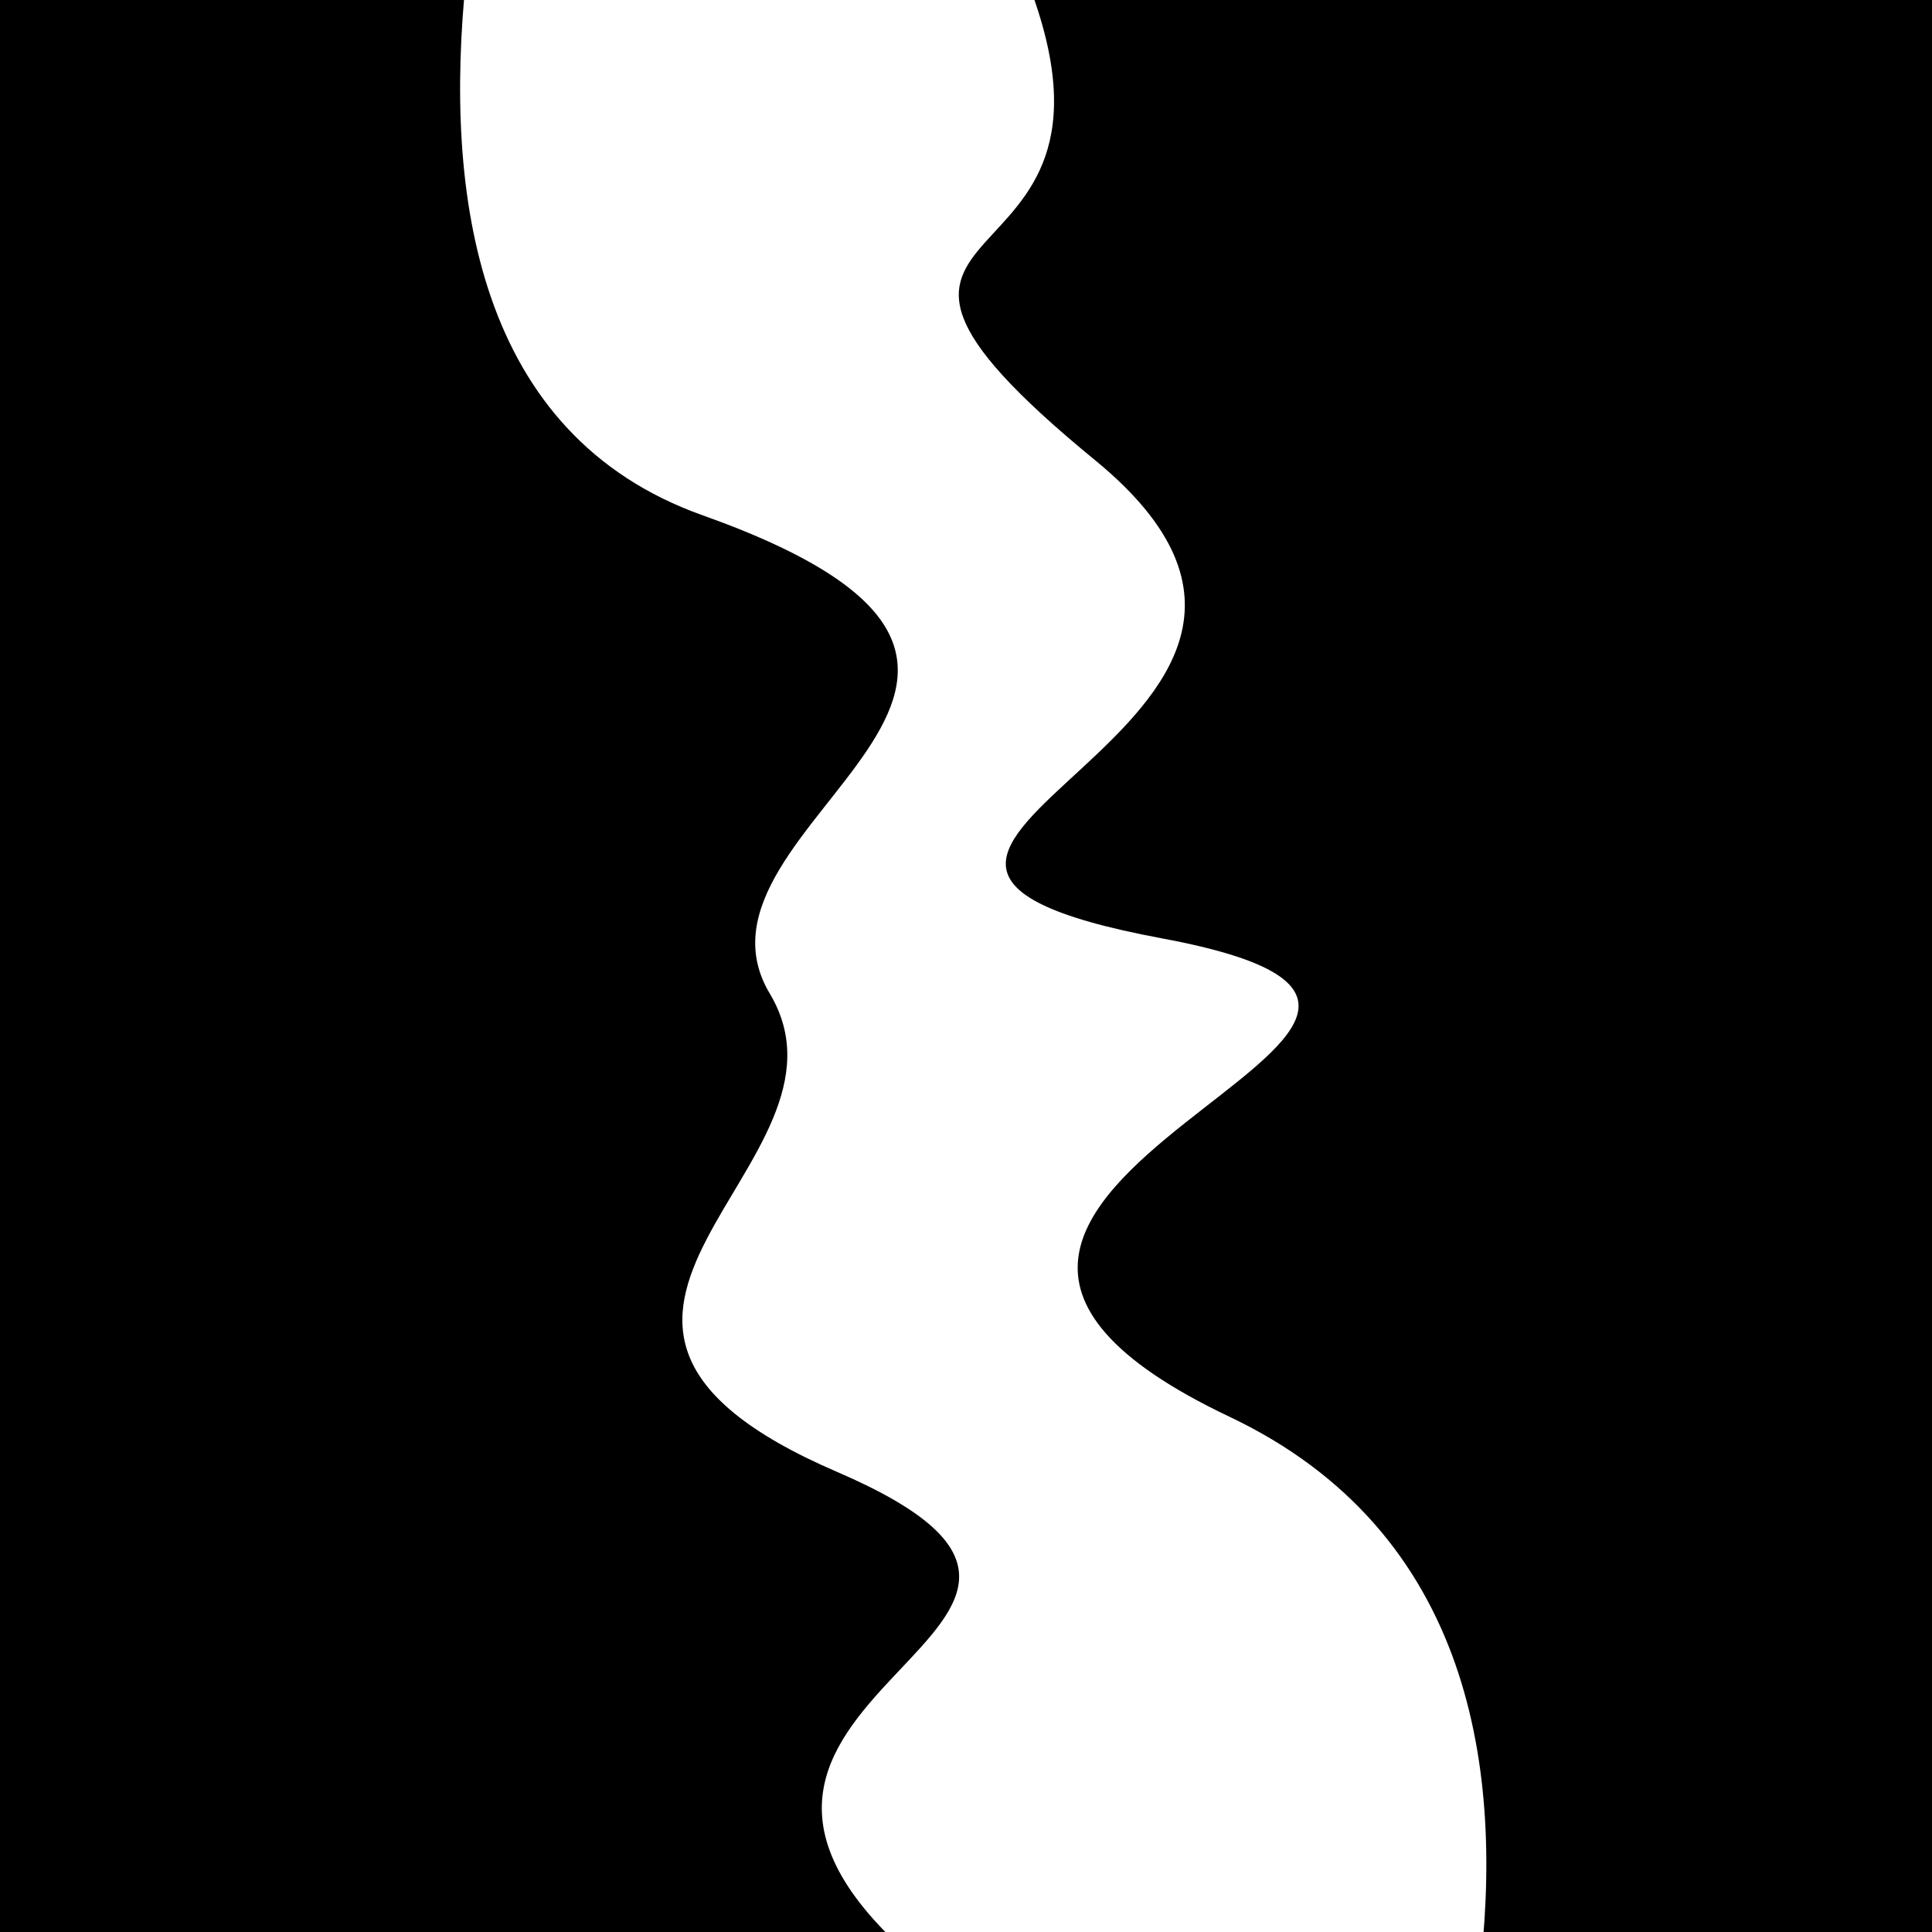
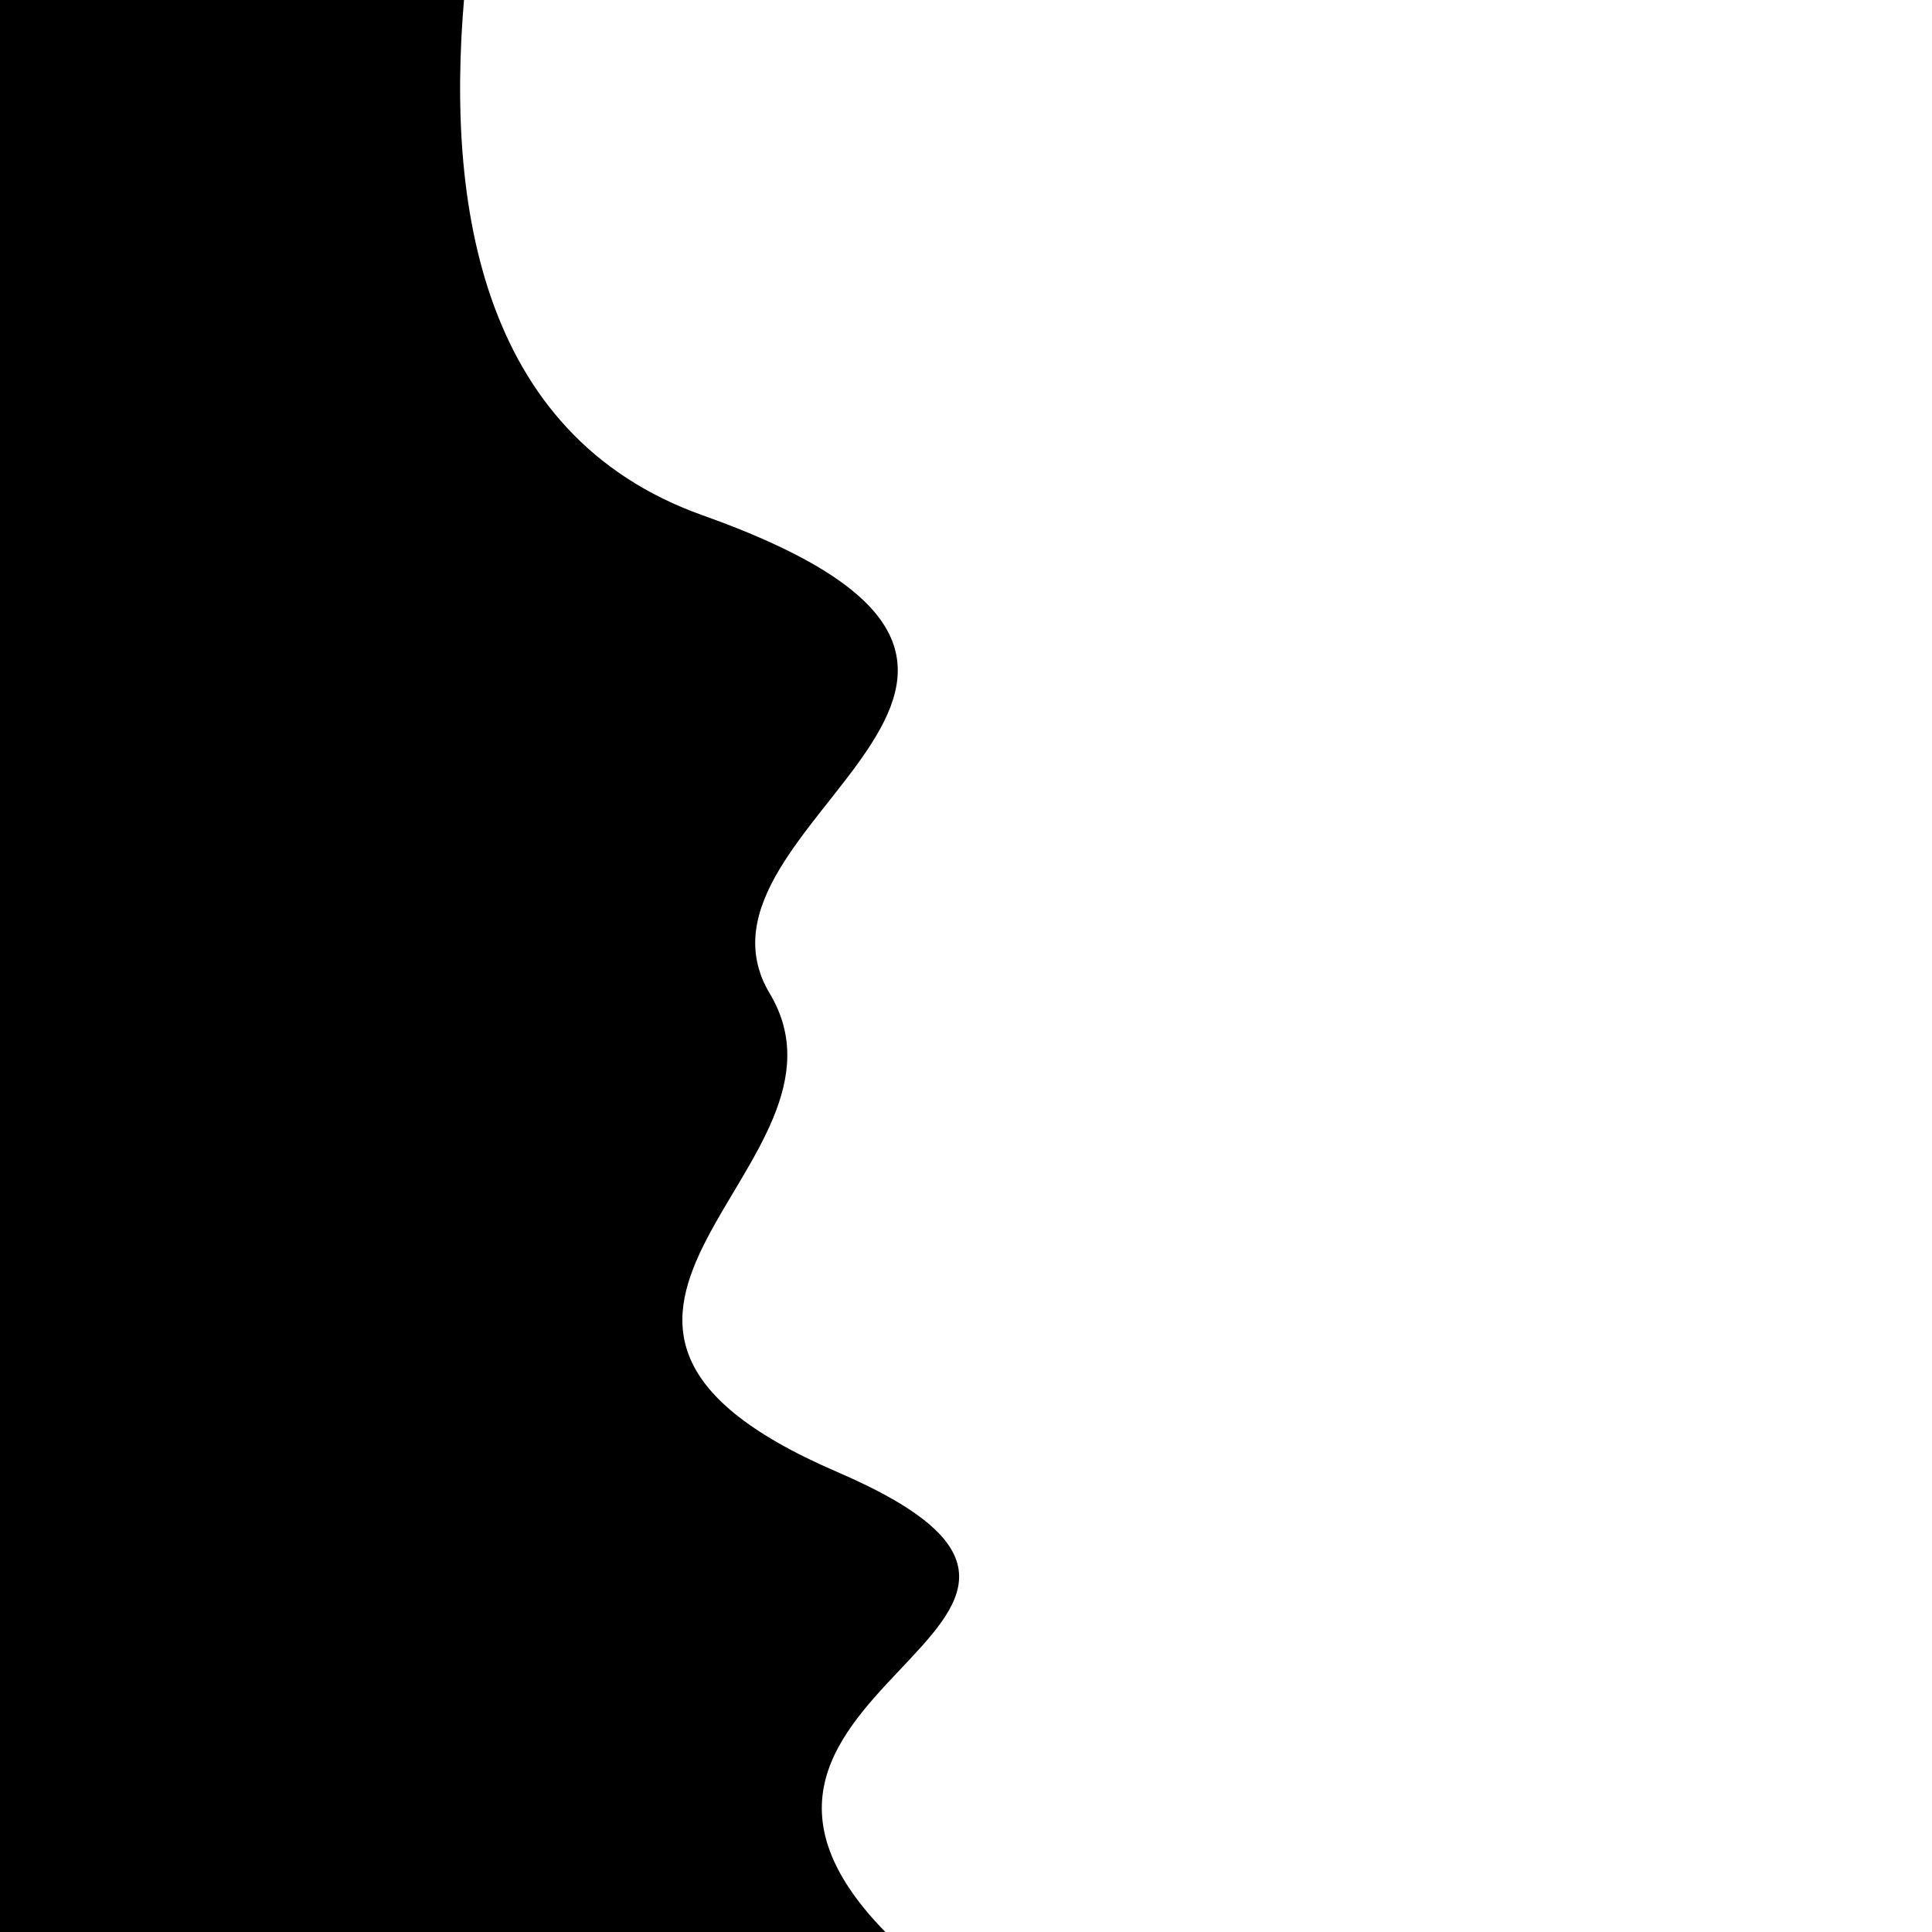
<svg xmlns="http://www.w3.org/2000/svg" viewBox="0 0 1000 1000" height="1000" width="1000">
  <rect x="0" y="0" width="1000" height="1000" fill="#ffffff" />
  <g transform="rotate(262 500.0 500.0)">
-     <path d="M -250.0 602.56 S   97.11  834.55  250.00  602.56  423.64  829.95  500.00  602.56  587.82  752.05  750.00  602.56  823.40  643.81 1000.00  602.56 h 110 V 2000 H -250.0 Z" fill="hsl(105.4, 20%, 25.39%)" />
-   </g>
+     </g>
  <g transform="rotate(442 500.0 500.0)">
    <path d="M -250.0 602.56 S  135.21  822.22  250.00  602.56  404.88  642.69  500.00  602.56  644.68  775.82  750.00  602.56  845.86  730.27 1000.00  602.56 h 110 V 2000 H -250.0 Z" fill="hsl(165.4, 20%, 40.39%)" />
  </g>
</svg>